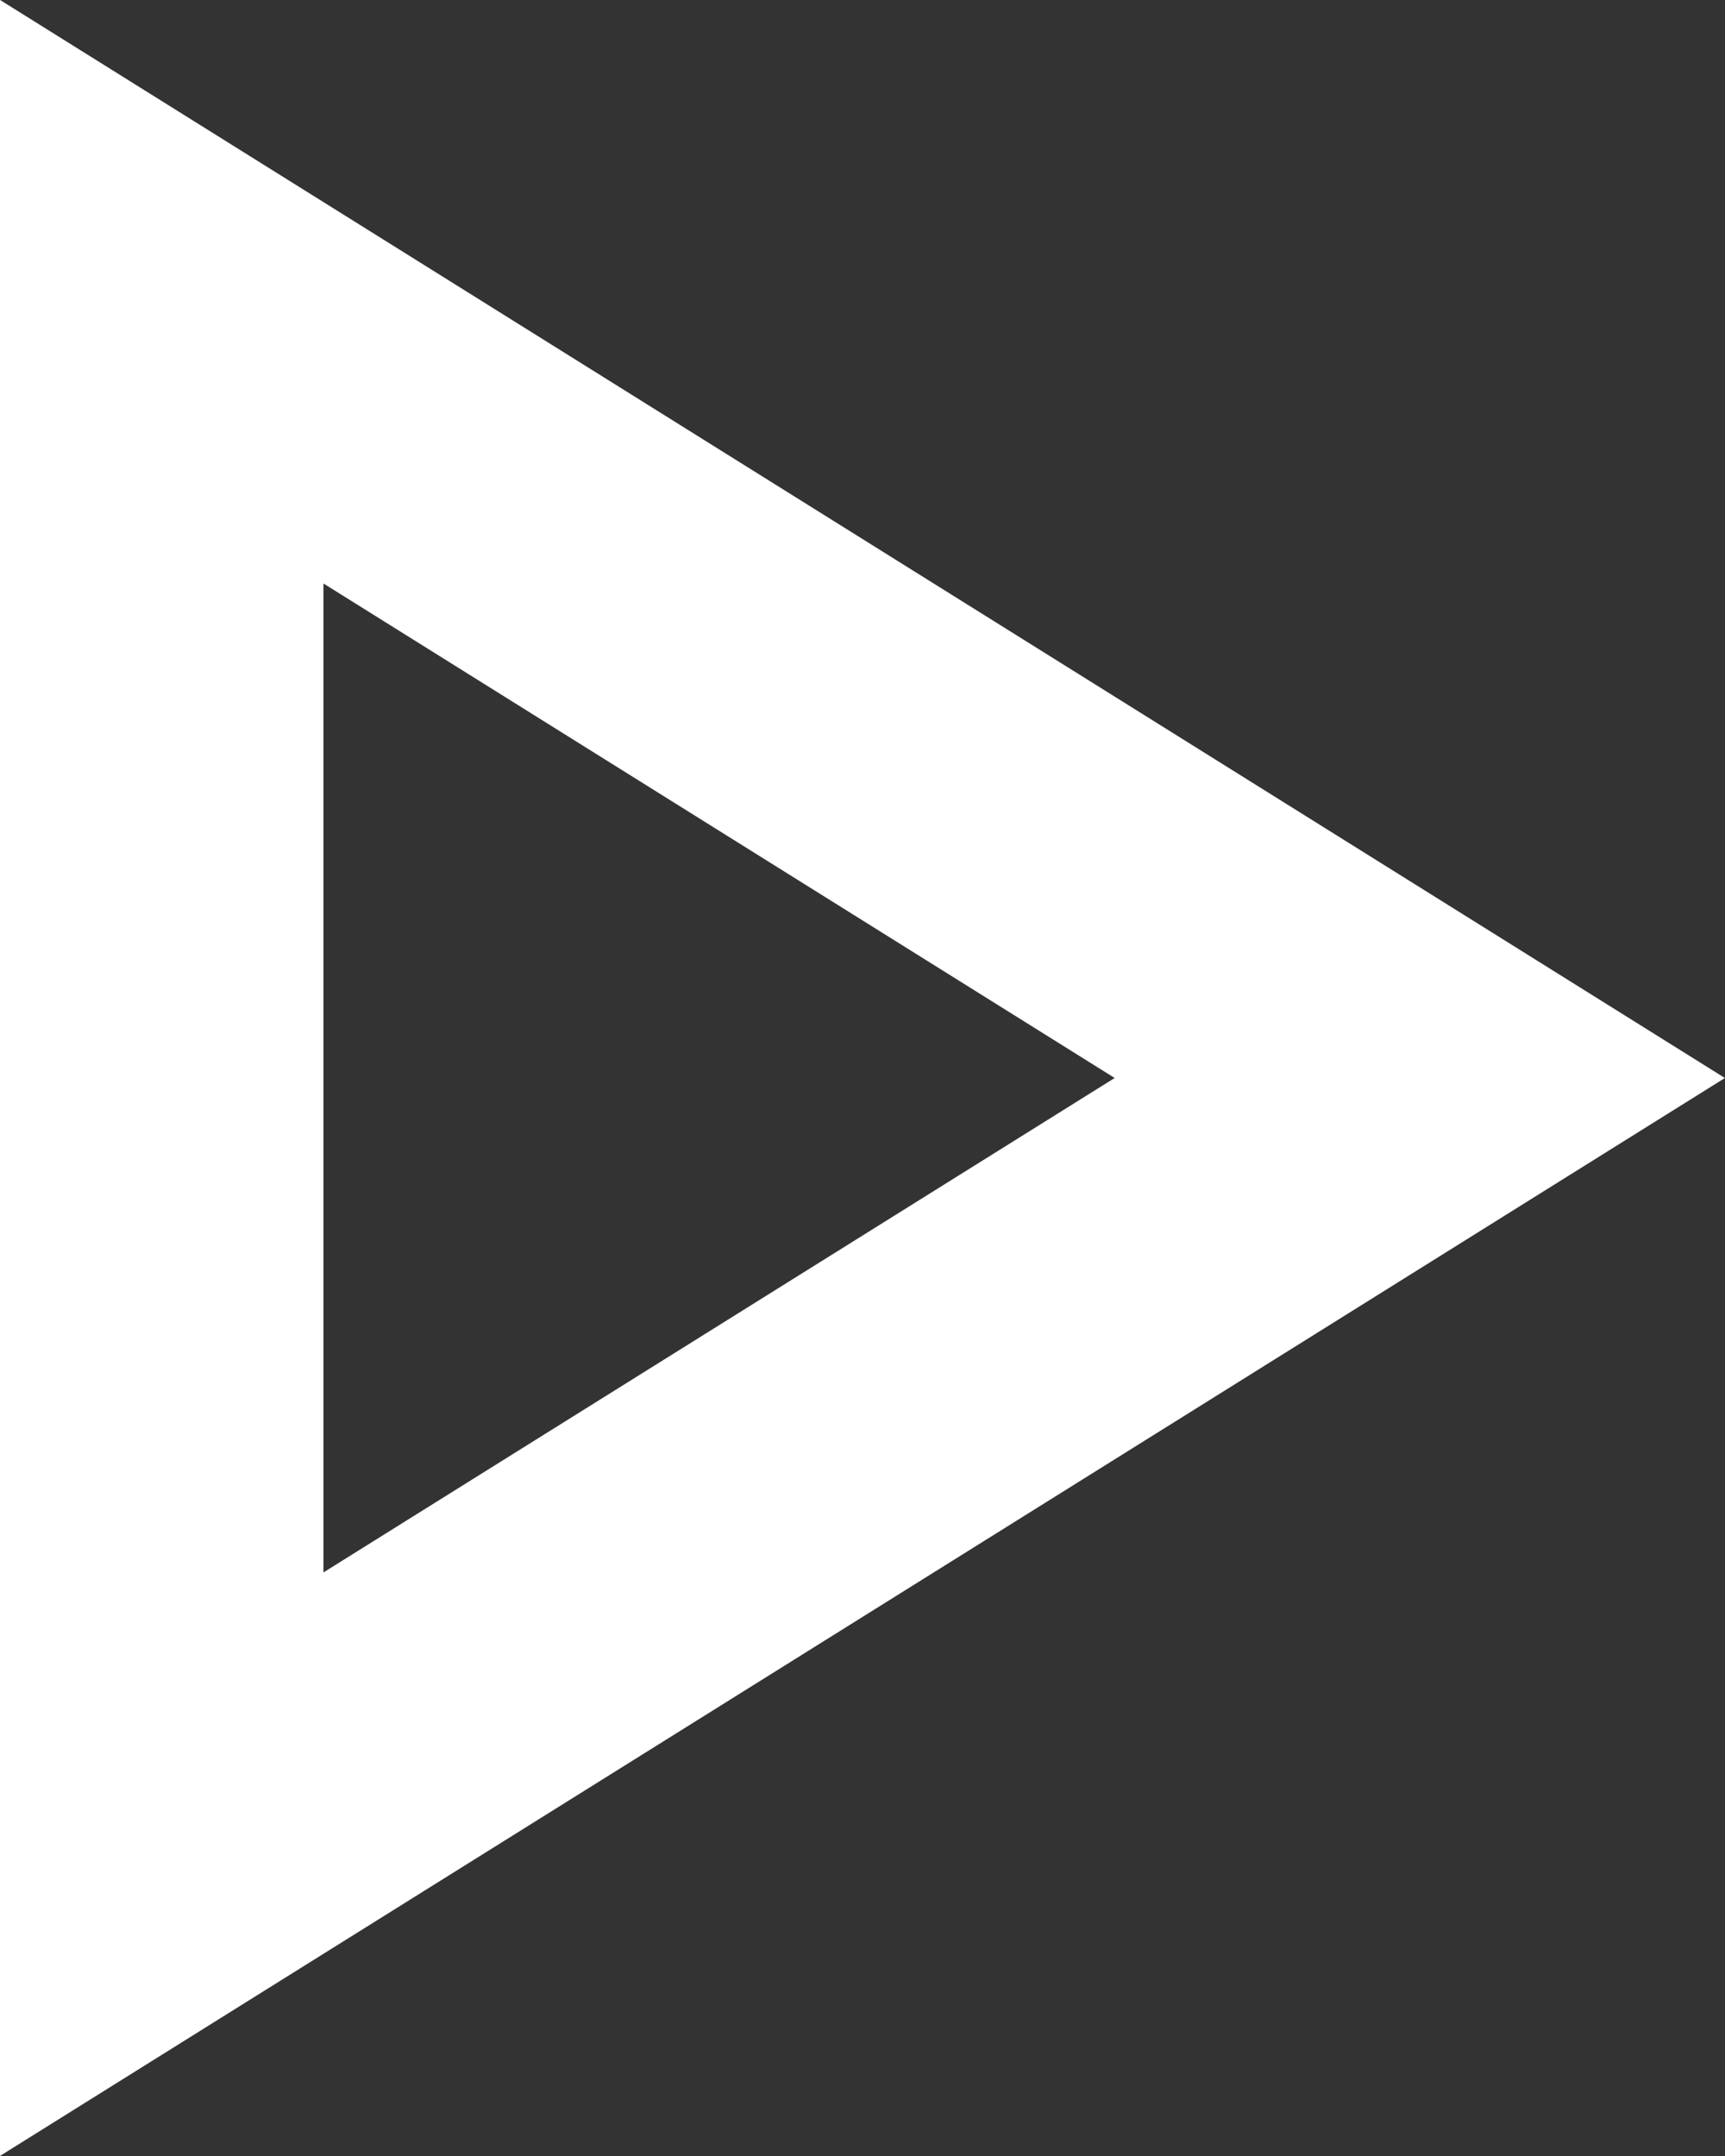
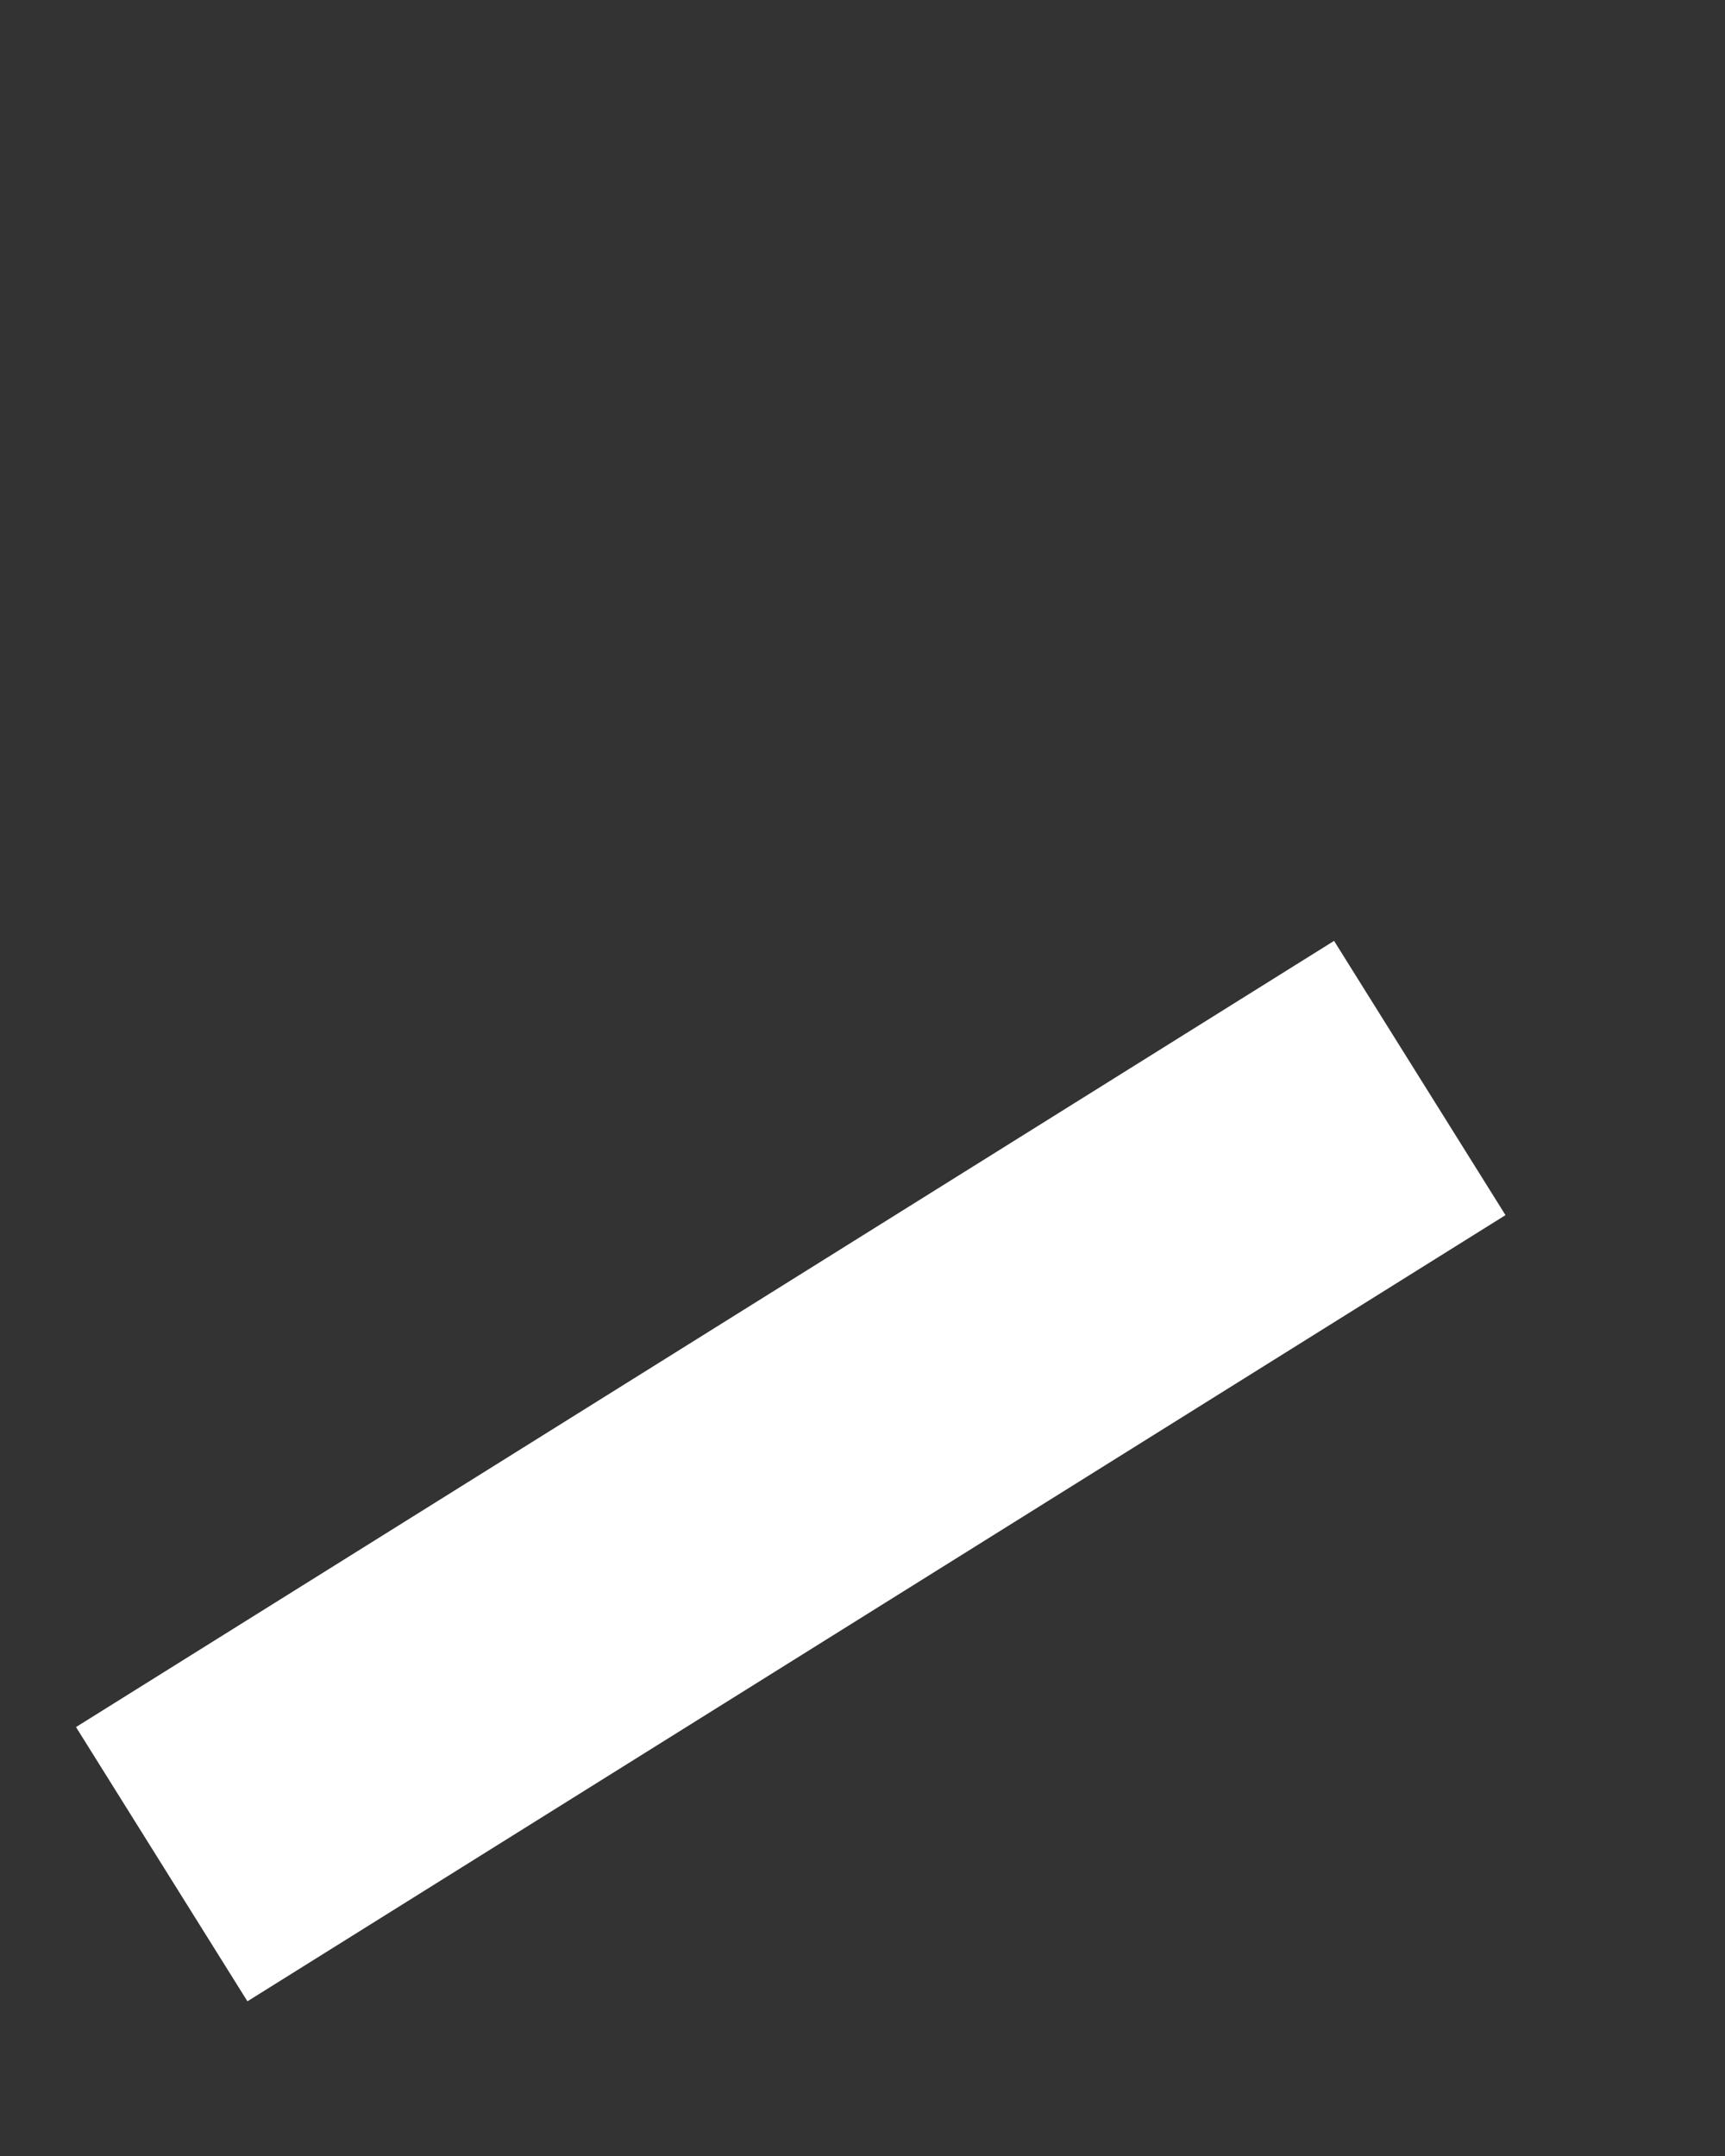
<svg xmlns="http://www.w3.org/2000/svg" width="16" height="20" viewBox="0 0 16 20" fill="none">
  <rect x="0" y="0" width="16" height="20" fill="#333333" stroke="none" />
-   <path d="M13.169 10L1.5 17.293V2.706L13.169 10Z" stroke="white" stroke-width="3" />
+   <path d="M13.169 10L1.5 17.293L13.169 10Z" stroke="white" stroke-width="3" />
</svg>